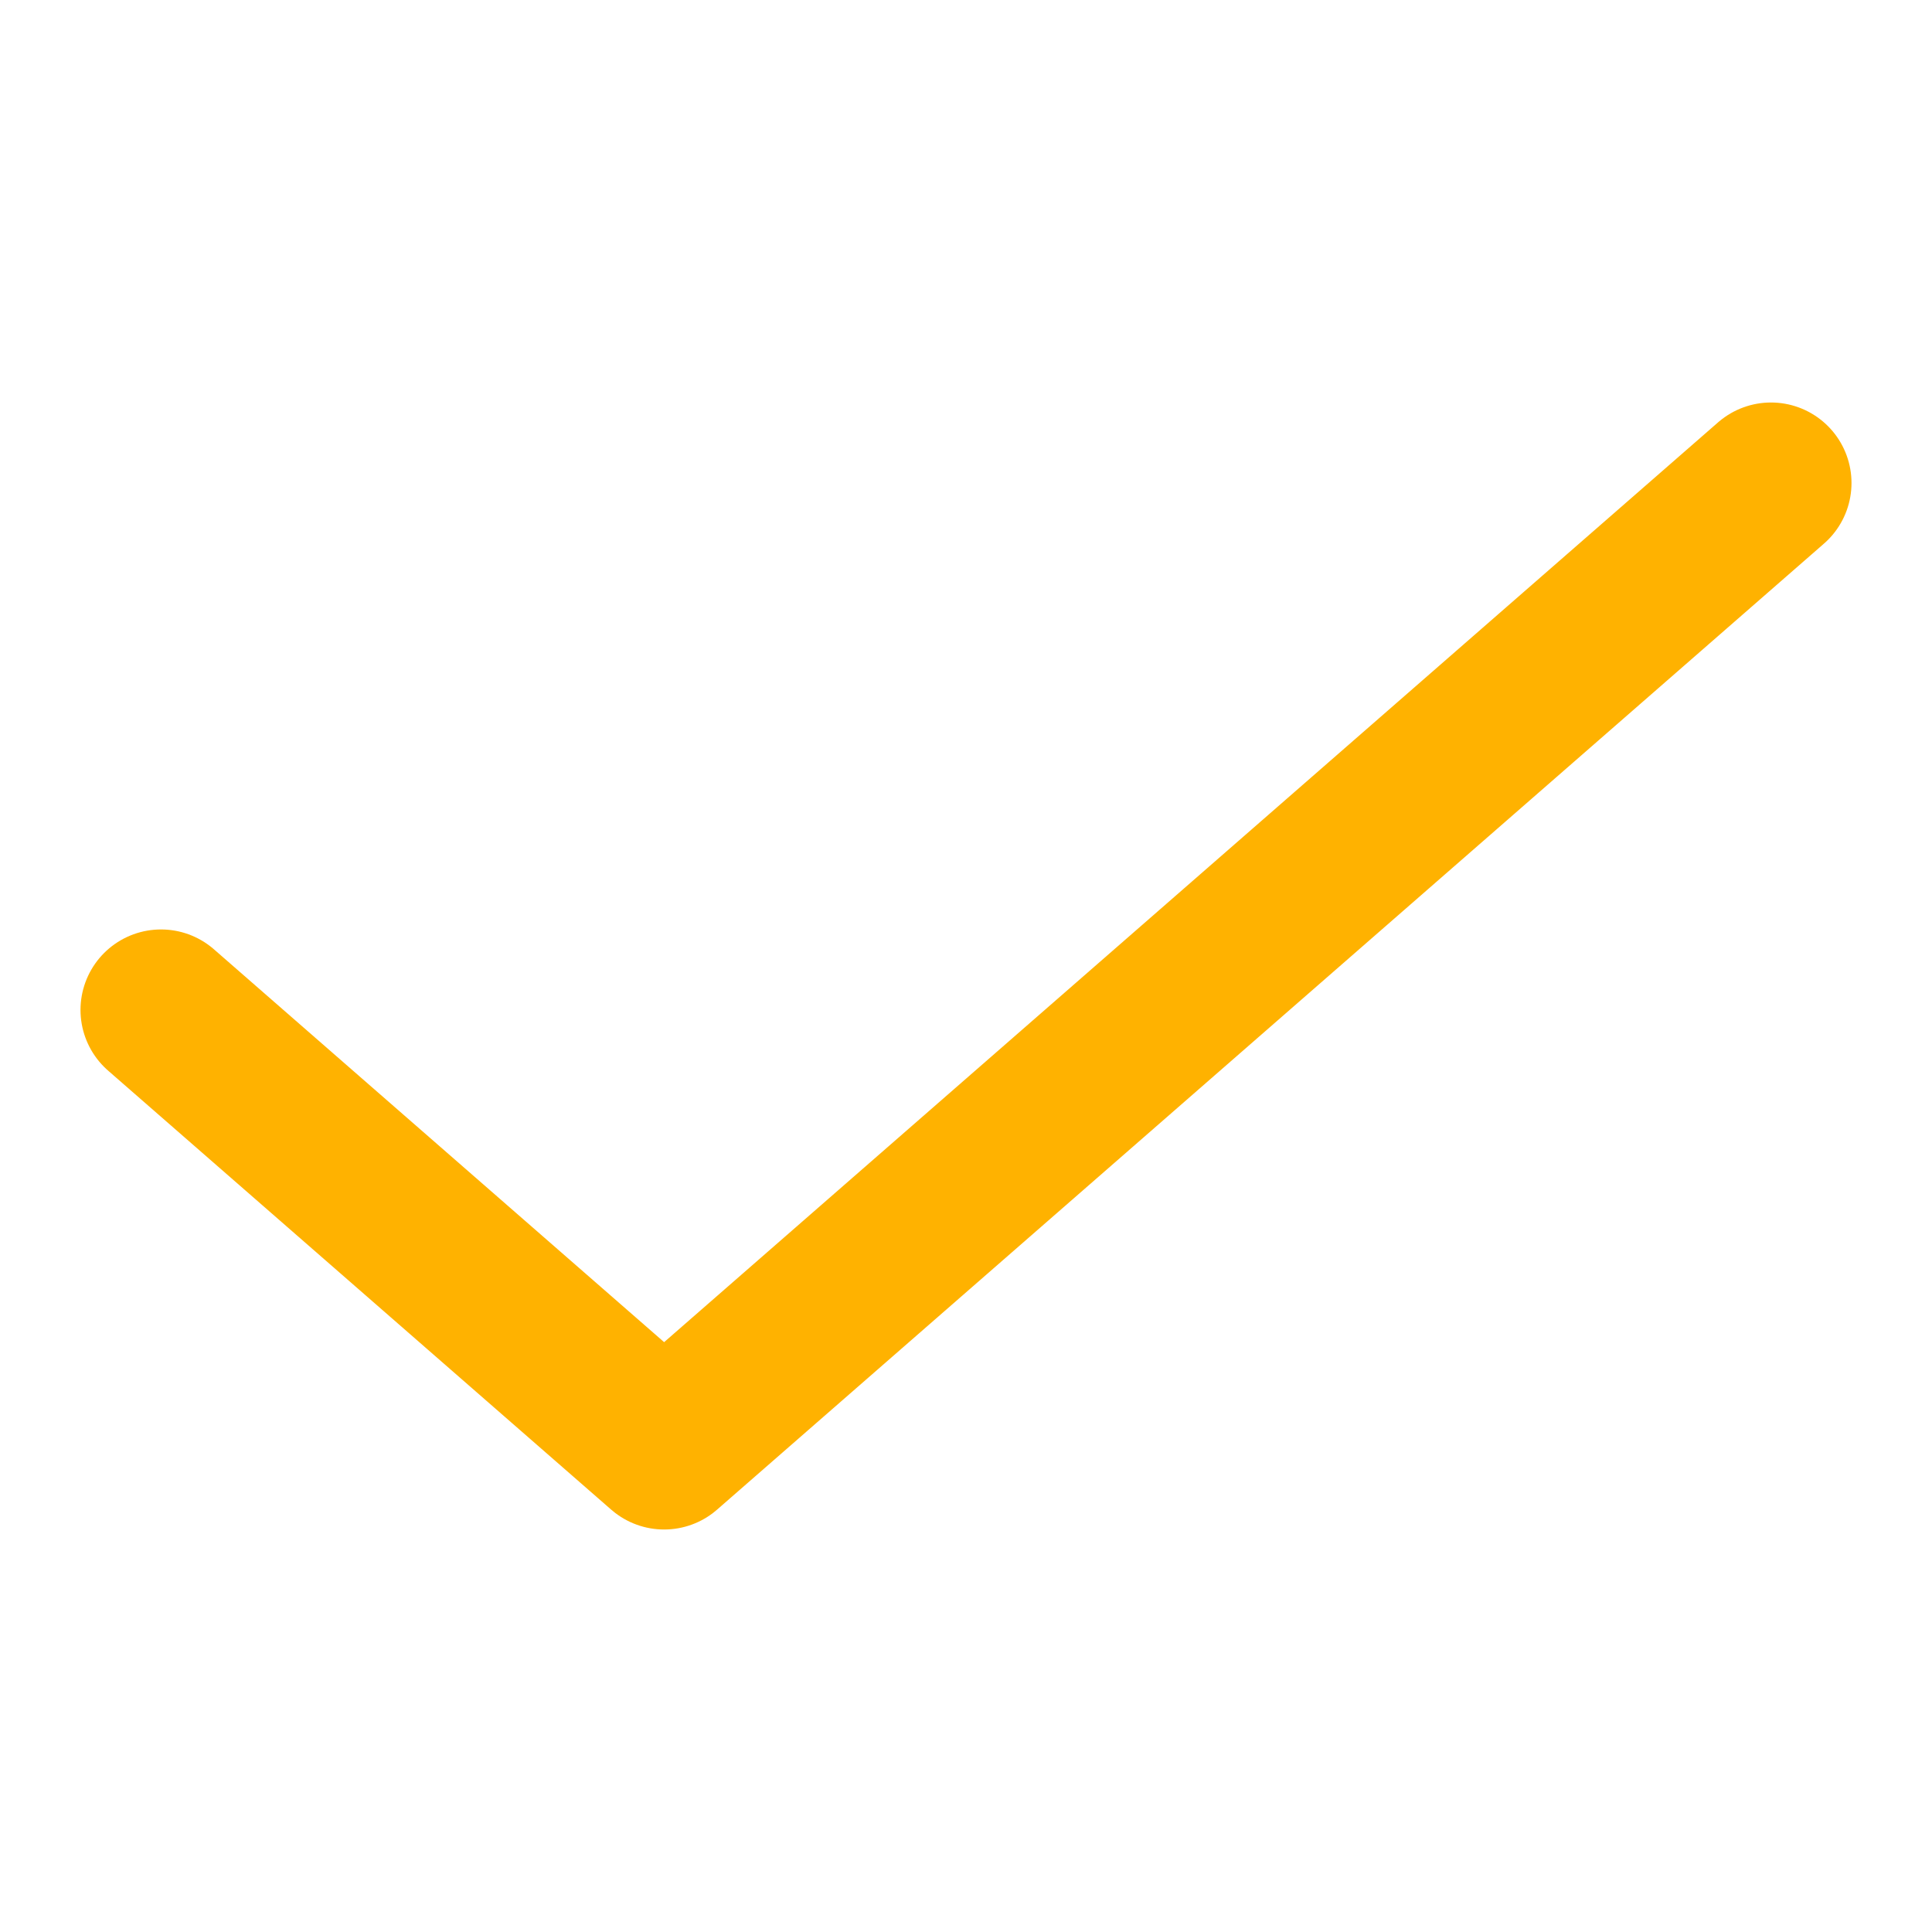
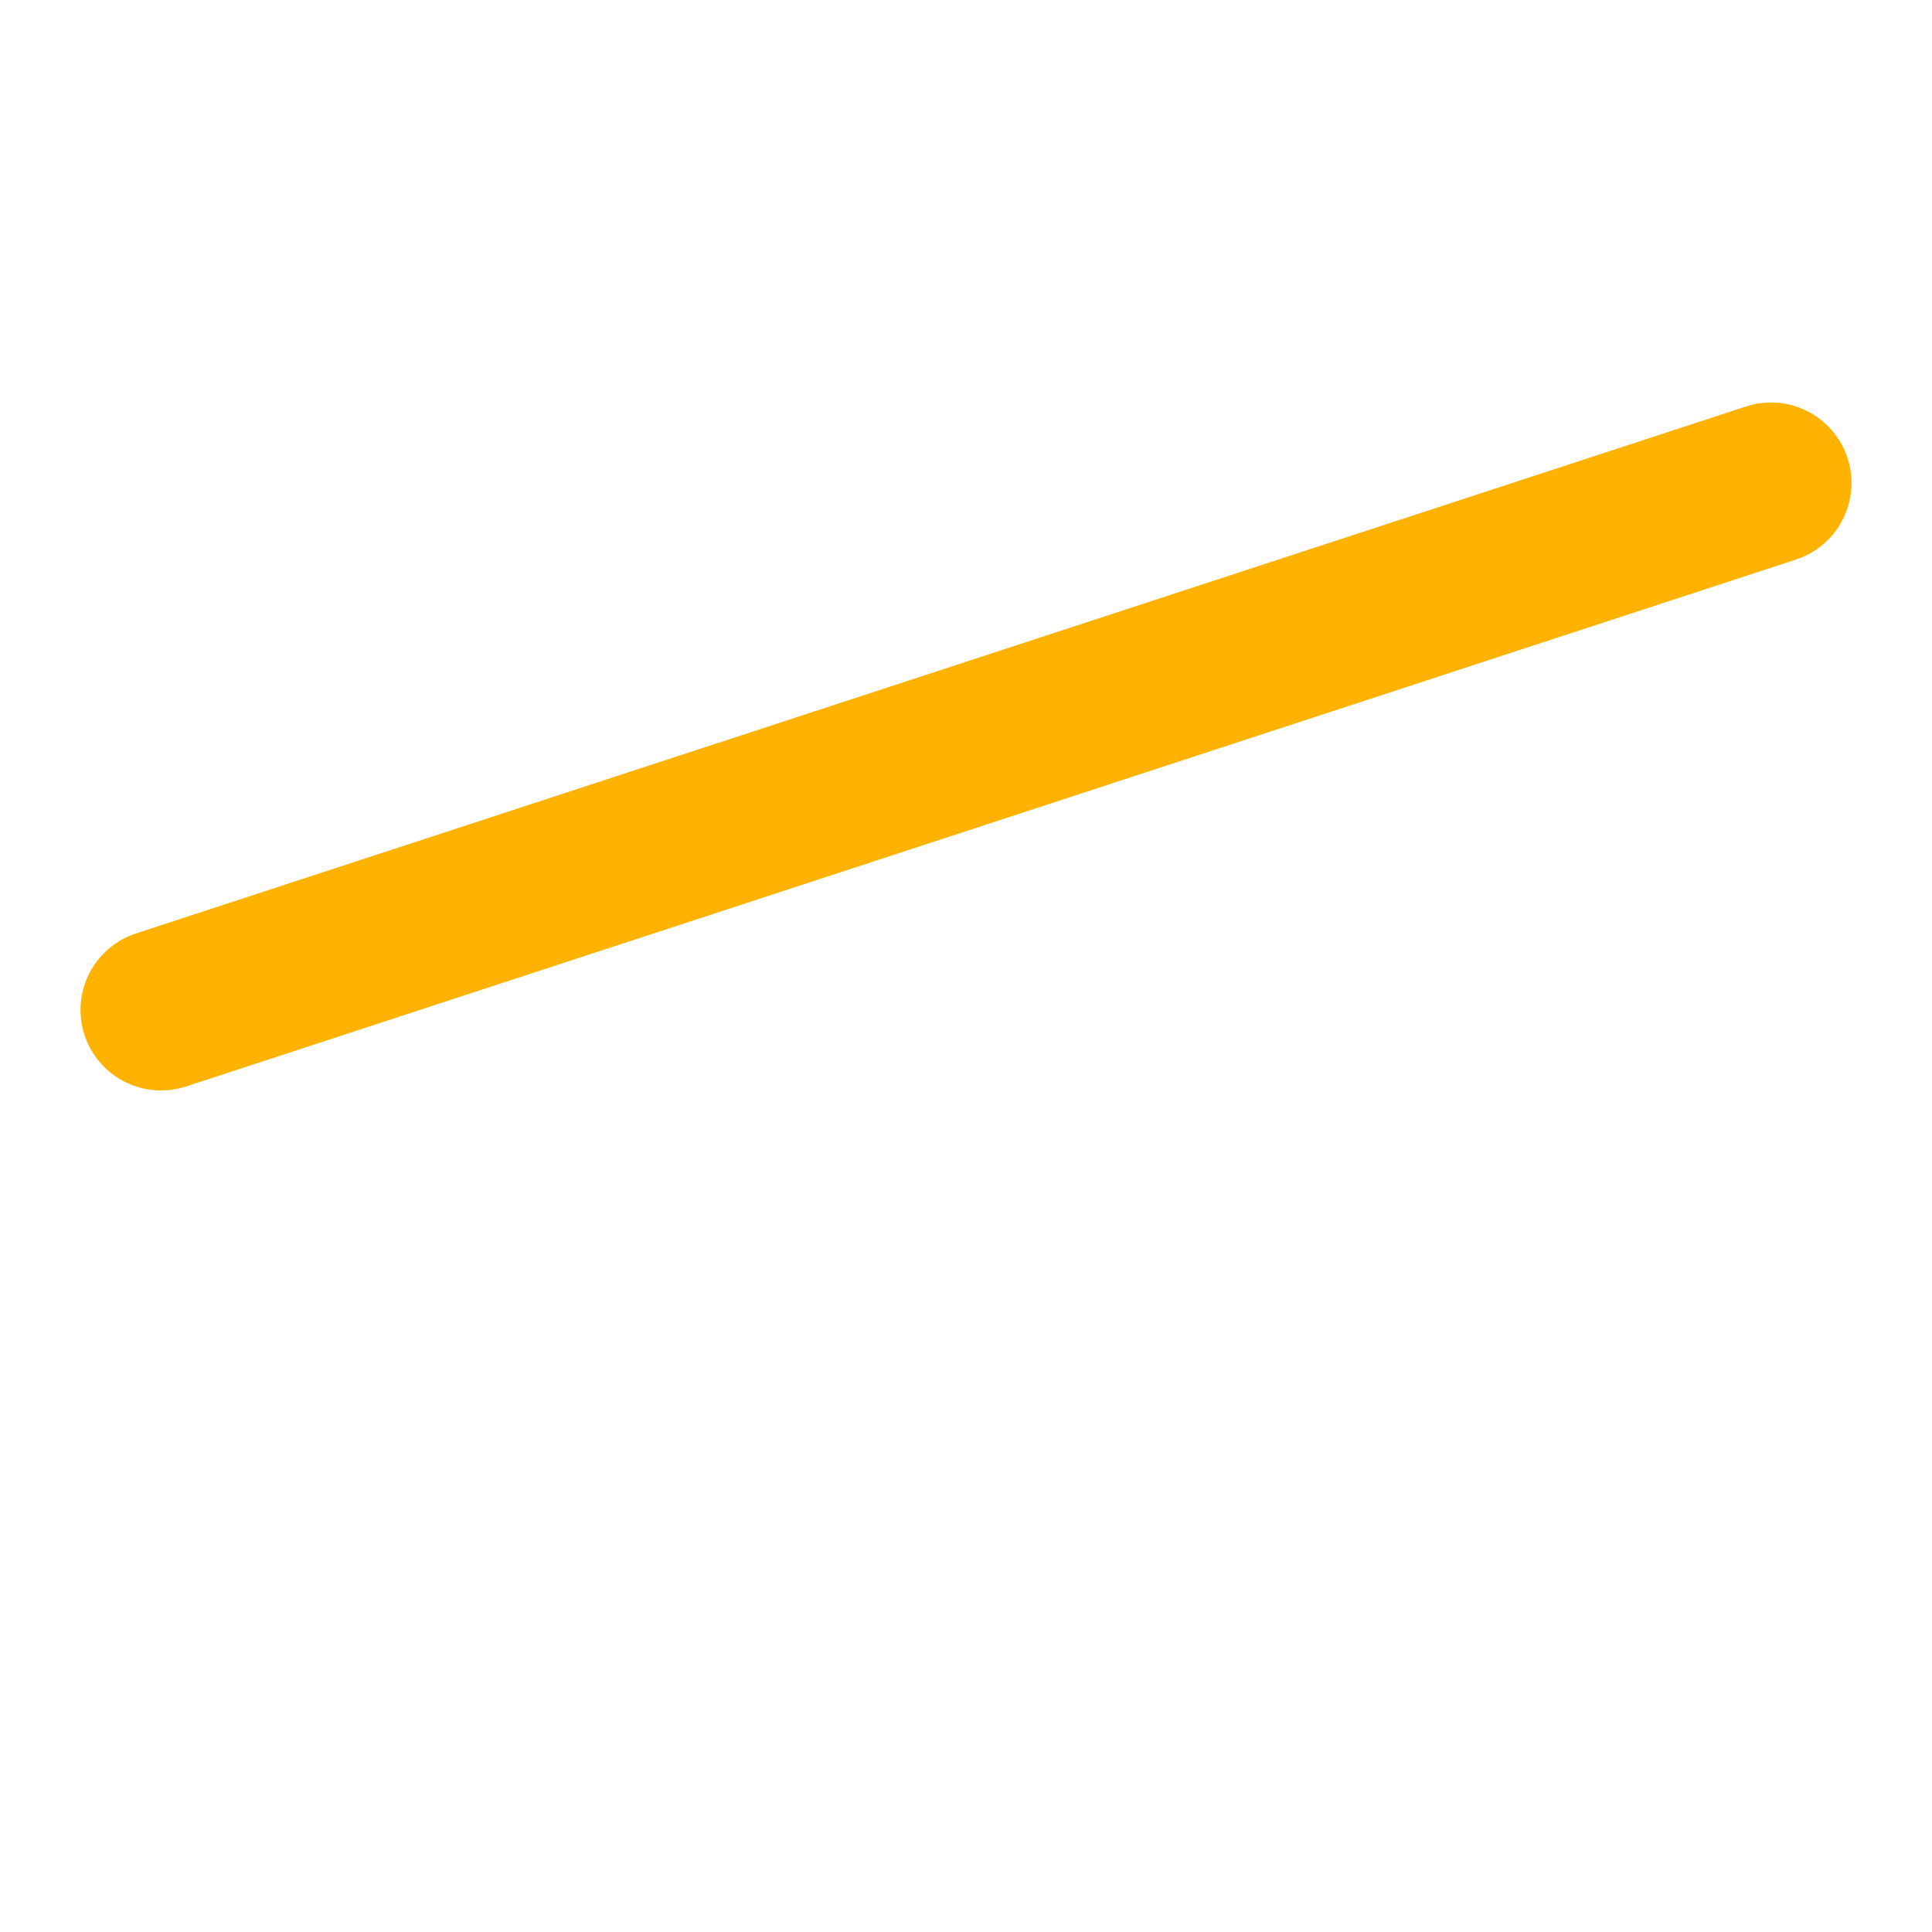
<svg xmlns="http://www.w3.org/2000/svg" width="24" height="24" viewBox="0 0 24 24" fill="none">
-   <path d="M22 6L8.25 18L2 12.546" stroke="#FFB200" stroke-width="2" stroke-linecap="round" stroke-linejoin="round" />
+   <path d="M22 6L2 12.546" stroke="#FFB200" stroke-width="2" stroke-linecap="round" stroke-linejoin="round" />
</svg>